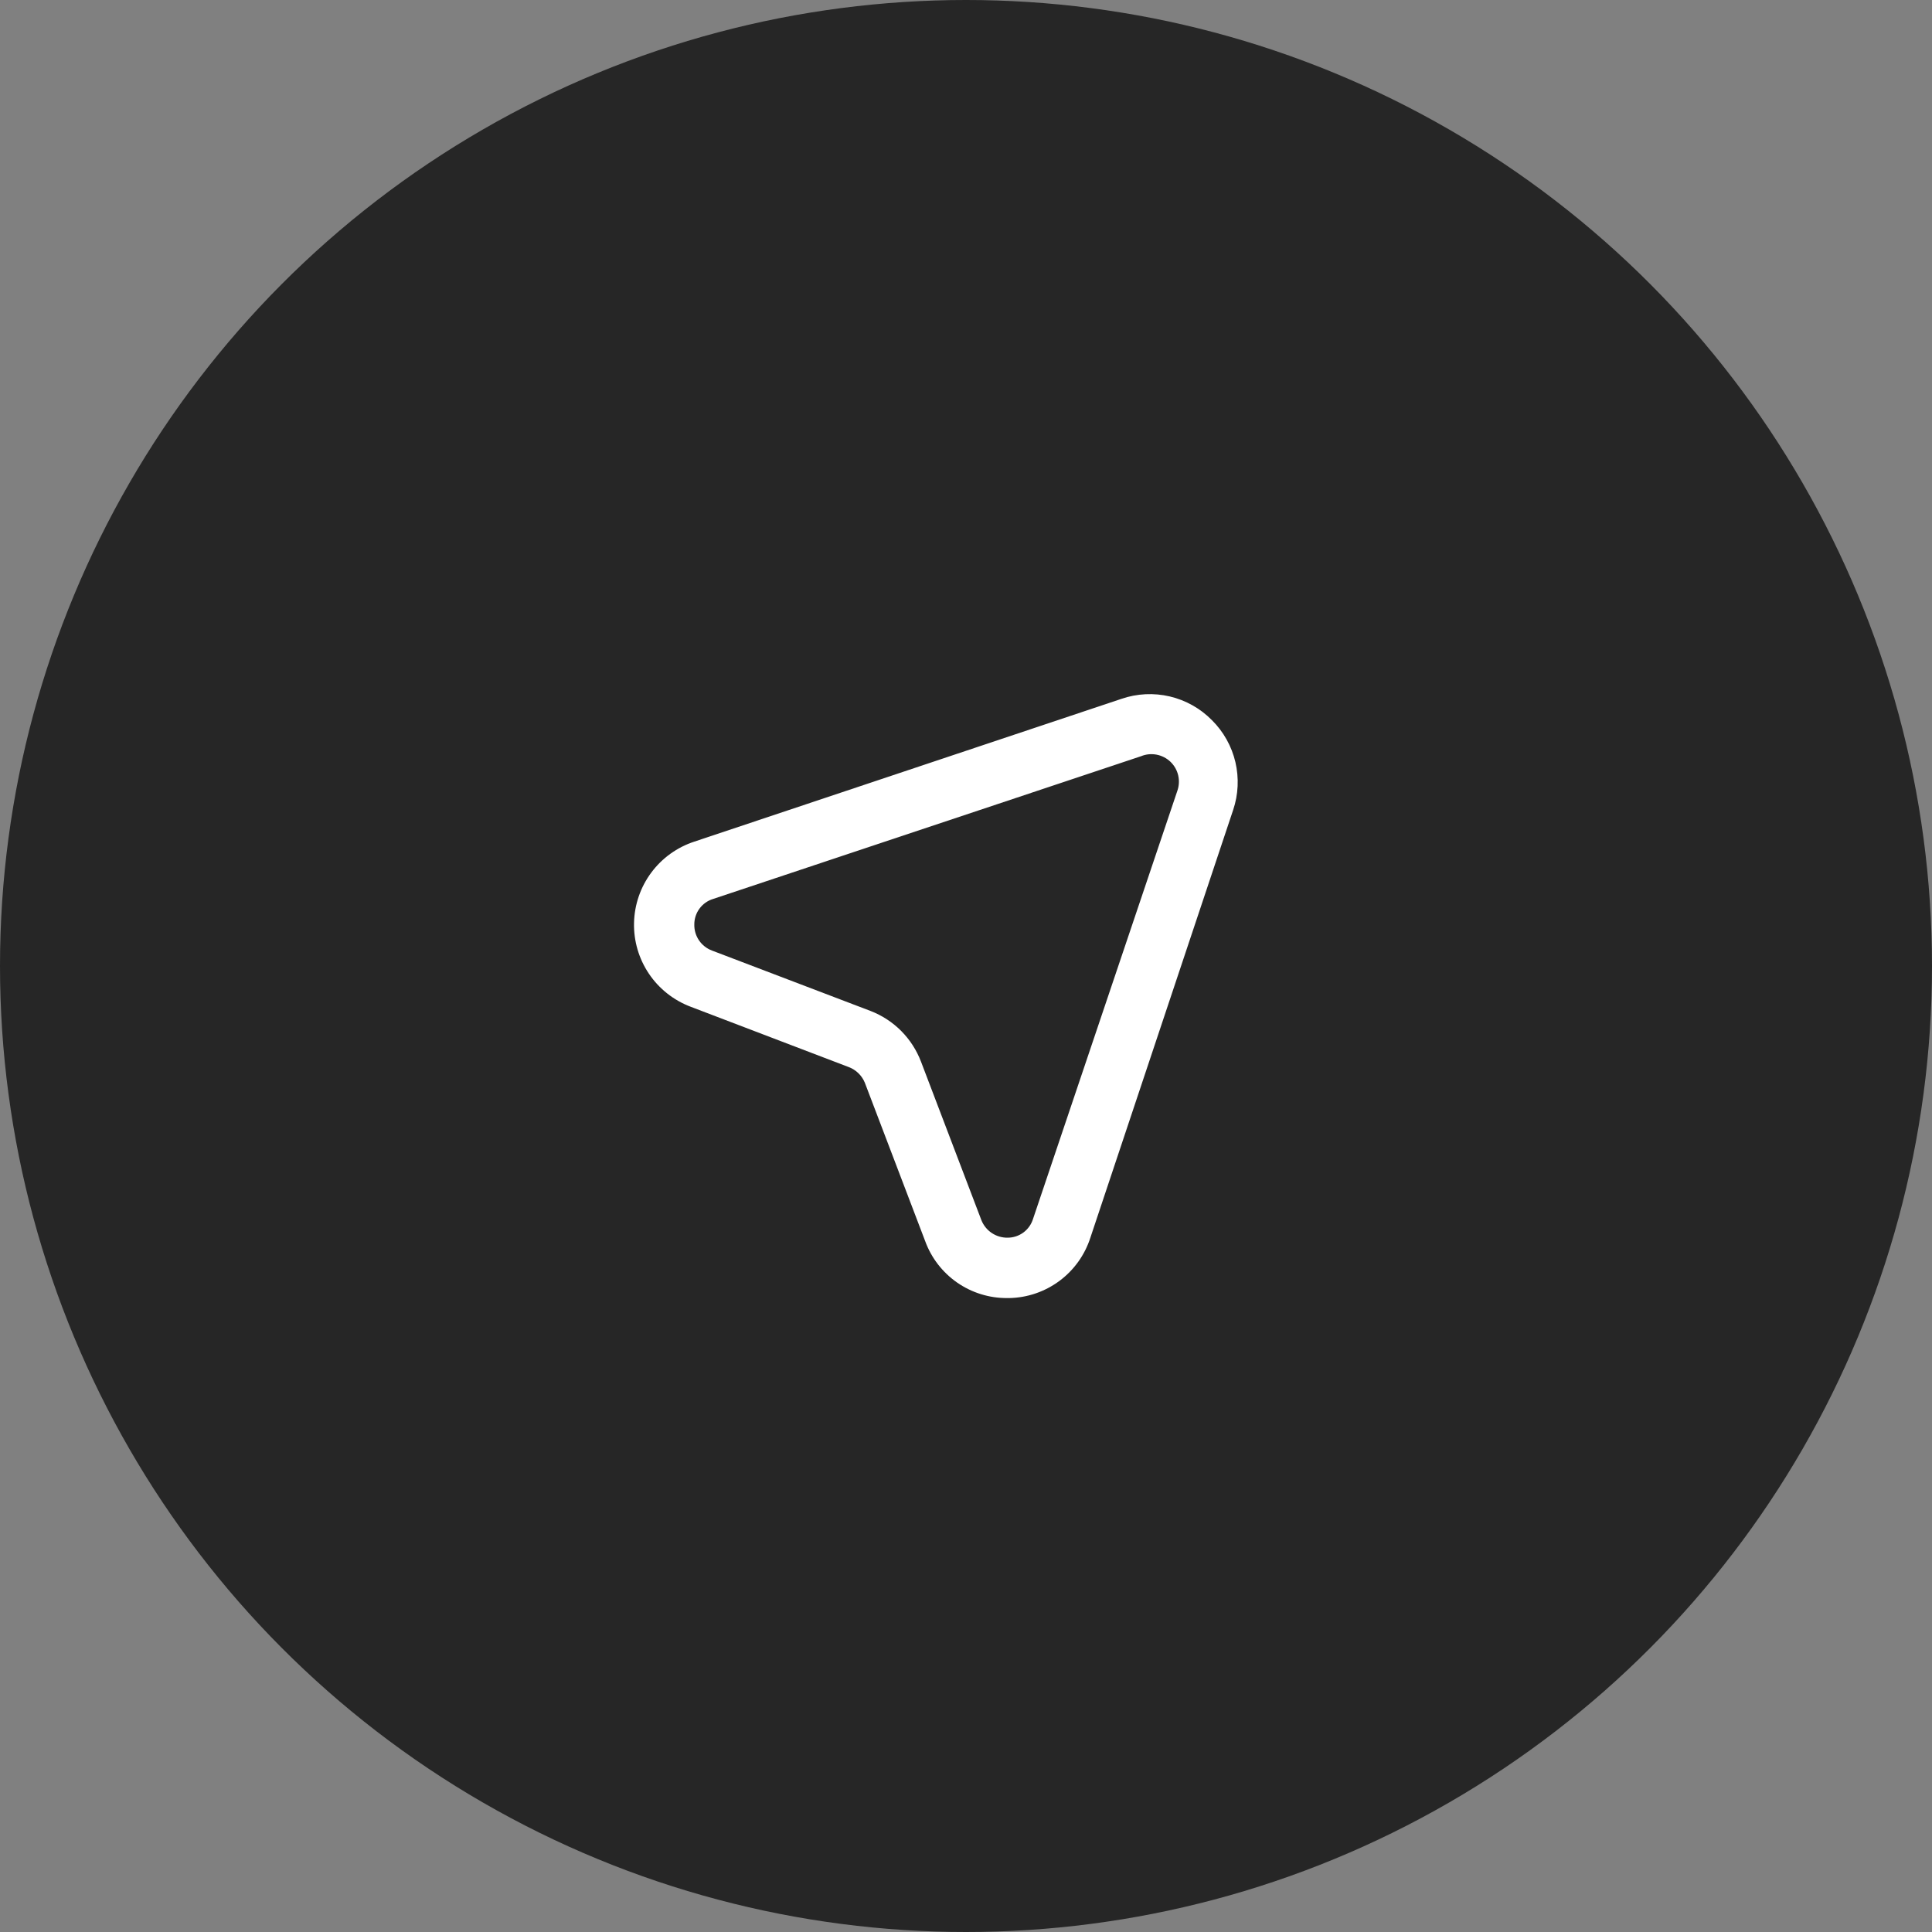
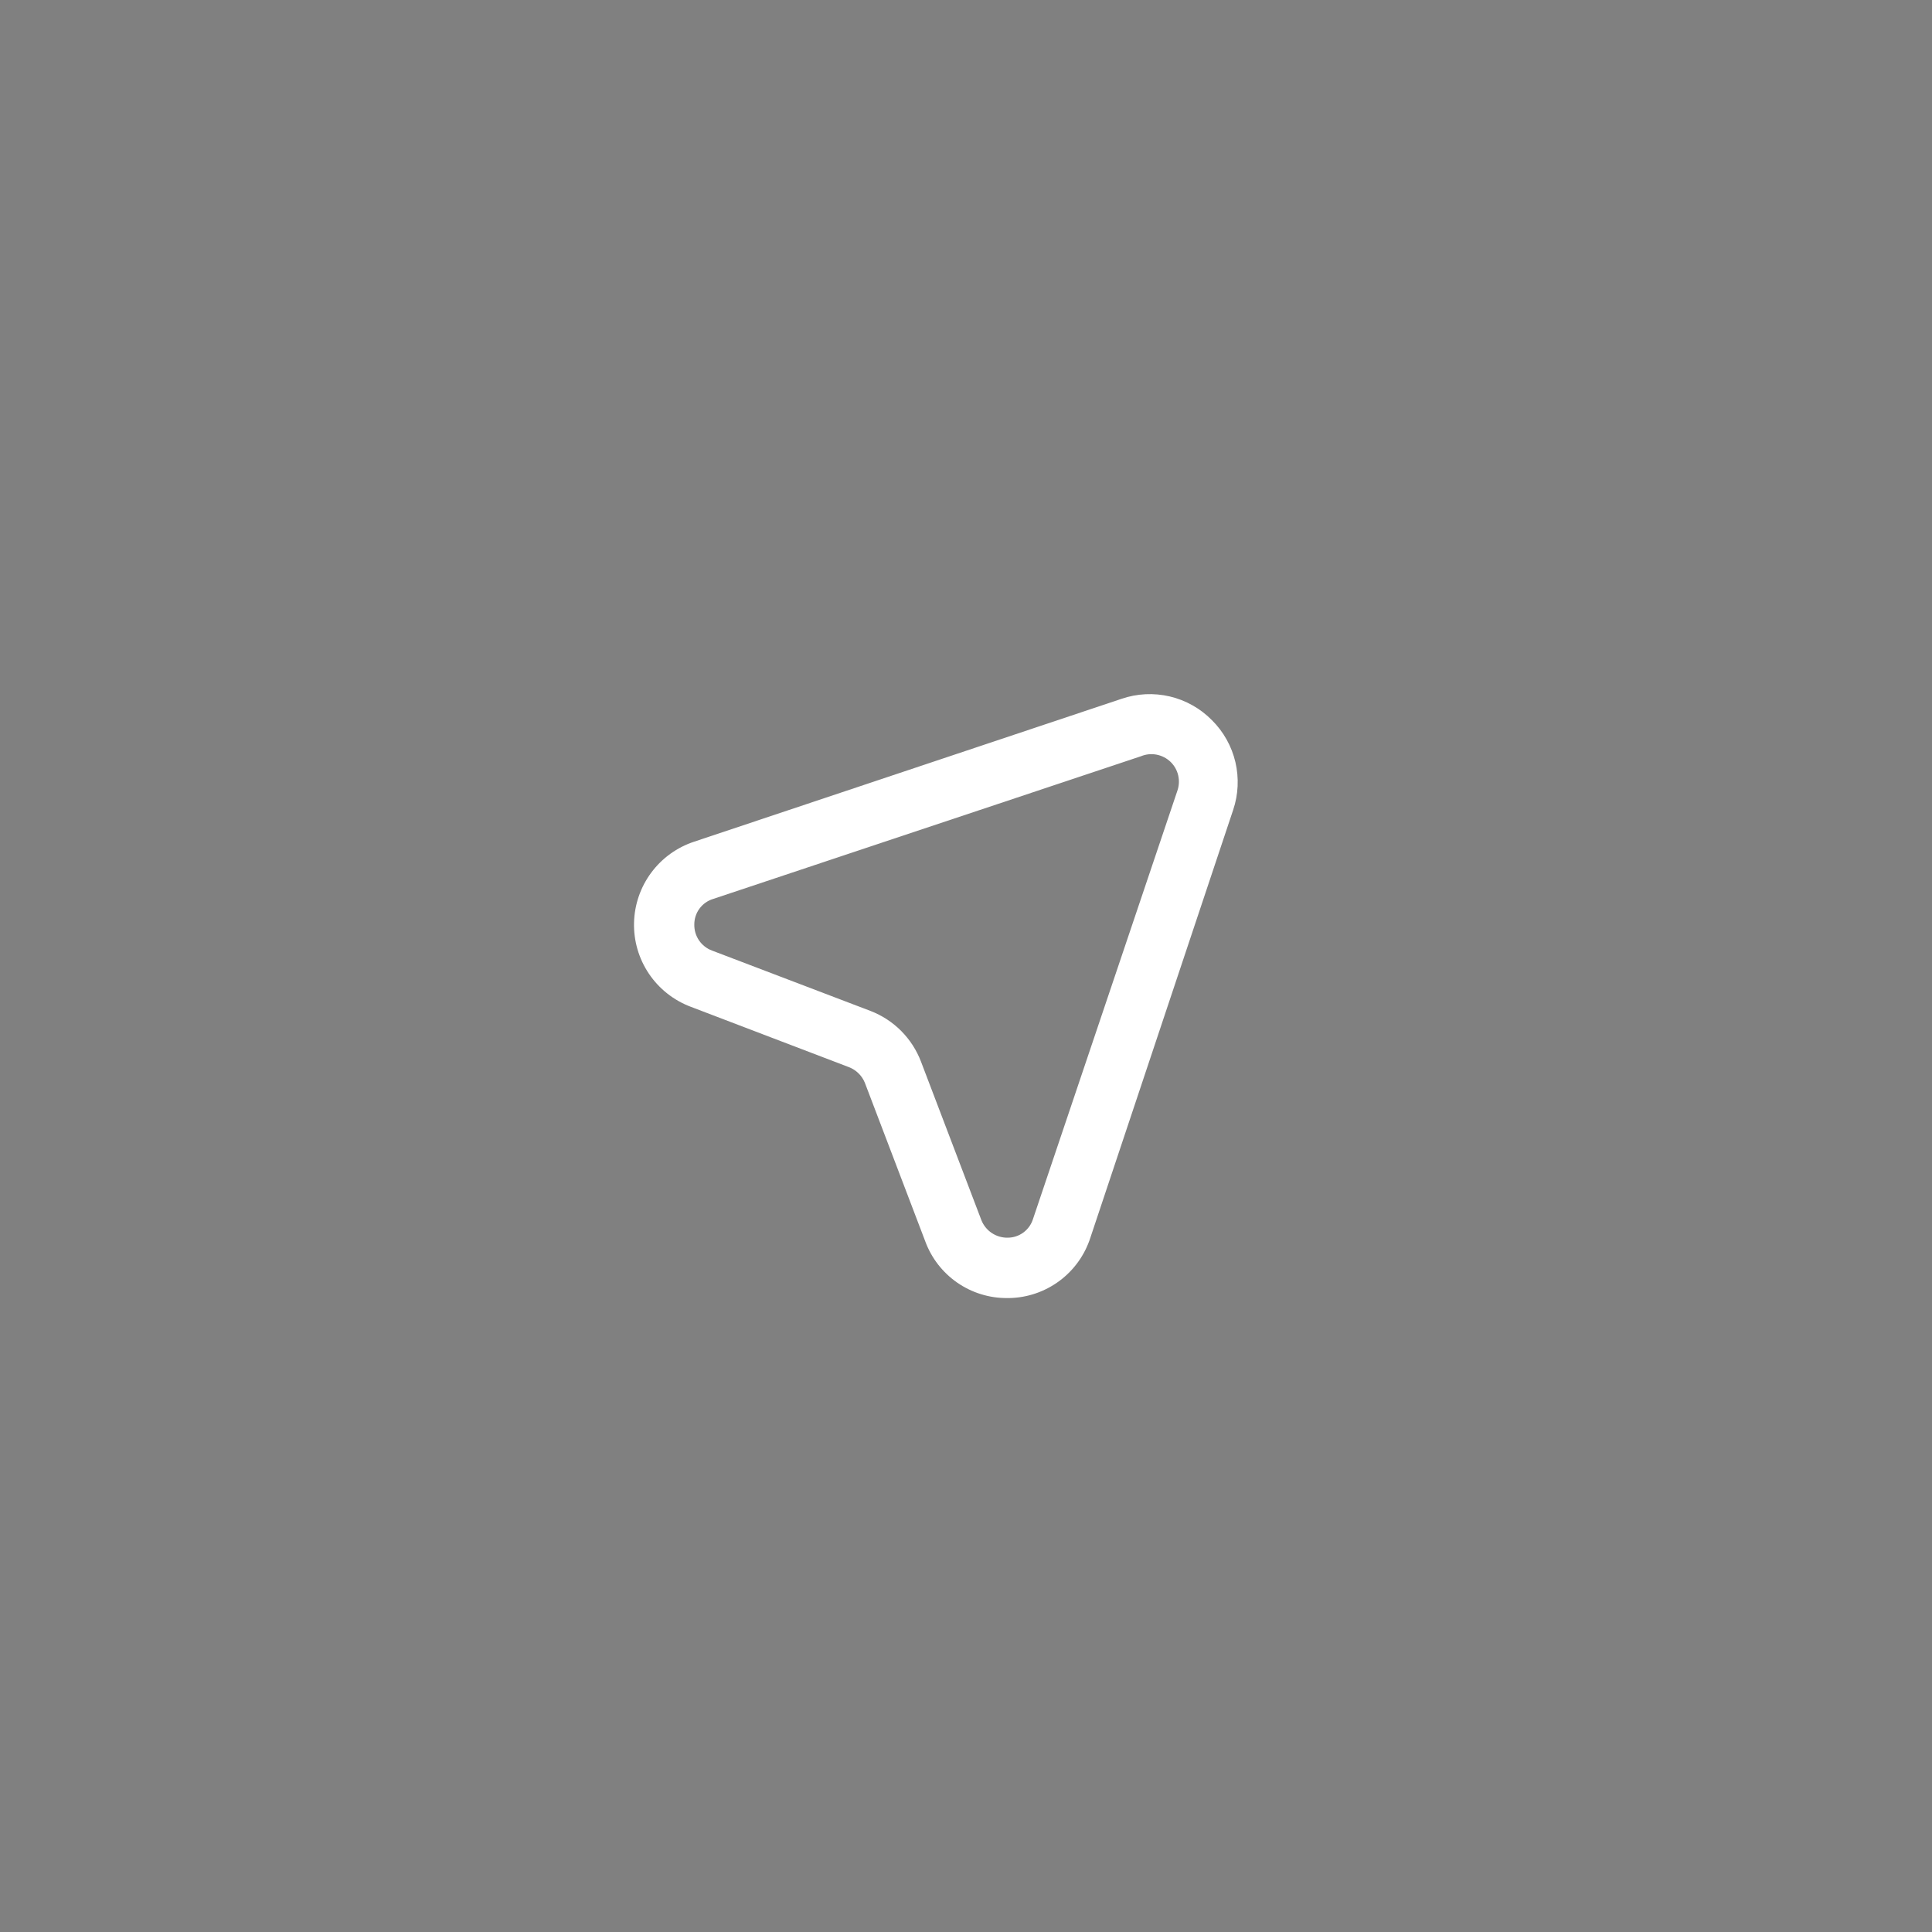
<svg xmlns="http://www.w3.org/2000/svg" width="64" height="64" viewBox="0 0 64 64" fill="none">
  <rect x="0" y="0" width="64" height="64" fill="#808080" stroke="none" />
-   <circle cx="32" cy="32" r="32" fill="#262626" />
  <path d="M40.15 23.86C39.768 23.47 39.283 23.197 38.752 23.071C38.221 22.946 37.666 22.973 37.15 23.15L23 27.88C22.429 28.067 21.93 28.426 21.573 28.908C21.215 29.39 21.016 29.972 21.003 30.572C20.989 31.173 21.163 31.762 21.499 32.26C21.835 32.757 22.318 33.138 22.88 33.35L28.12 35.35C28.239 35.395 28.348 35.465 28.439 35.555C28.53 35.644 28.602 35.751 28.65 35.87L30.65 41.12C30.853 41.674 31.223 42.151 31.708 42.488C32.193 42.824 32.77 43.003 33.36 43H33.43C34.031 42.989 34.613 42.79 35.096 42.431C35.578 42.073 35.936 41.572 36.12 41L40.85 26.83C41.022 26.319 41.047 25.77 40.924 25.245C40.8 24.72 40.532 24.24 40.15 23.86ZM39 26.2L34.22 40.38C34.164 40.559 34.053 40.716 33.902 40.828C33.751 40.939 33.568 41 33.38 41C33.193 41.003 33.01 40.949 32.854 40.845C32.699 40.742 32.579 40.593 32.51 40.42L30.51 35.17C30.365 34.788 30.141 34.442 29.854 34.152C29.566 33.863 29.22 33.637 28.84 33.49L23.59 31.49C23.413 31.425 23.261 31.306 23.155 31.15C23.049 30.994 22.995 30.808 23 30.62C23 30.432 23.06 30.249 23.172 30.098C23.283 29.947 23.44 29.835 23.62 29.78L37.8 25.05C37.963 24.983 38.141 24.966 38.314 24.999C38.486 25.032 38.646 25.114 38.773 25.235C38.9 25.357 38.989 25.513 39.029 25.684C39.069 25.855 39.059 26.034 39 26.2Z" fill="white" />
</svg>